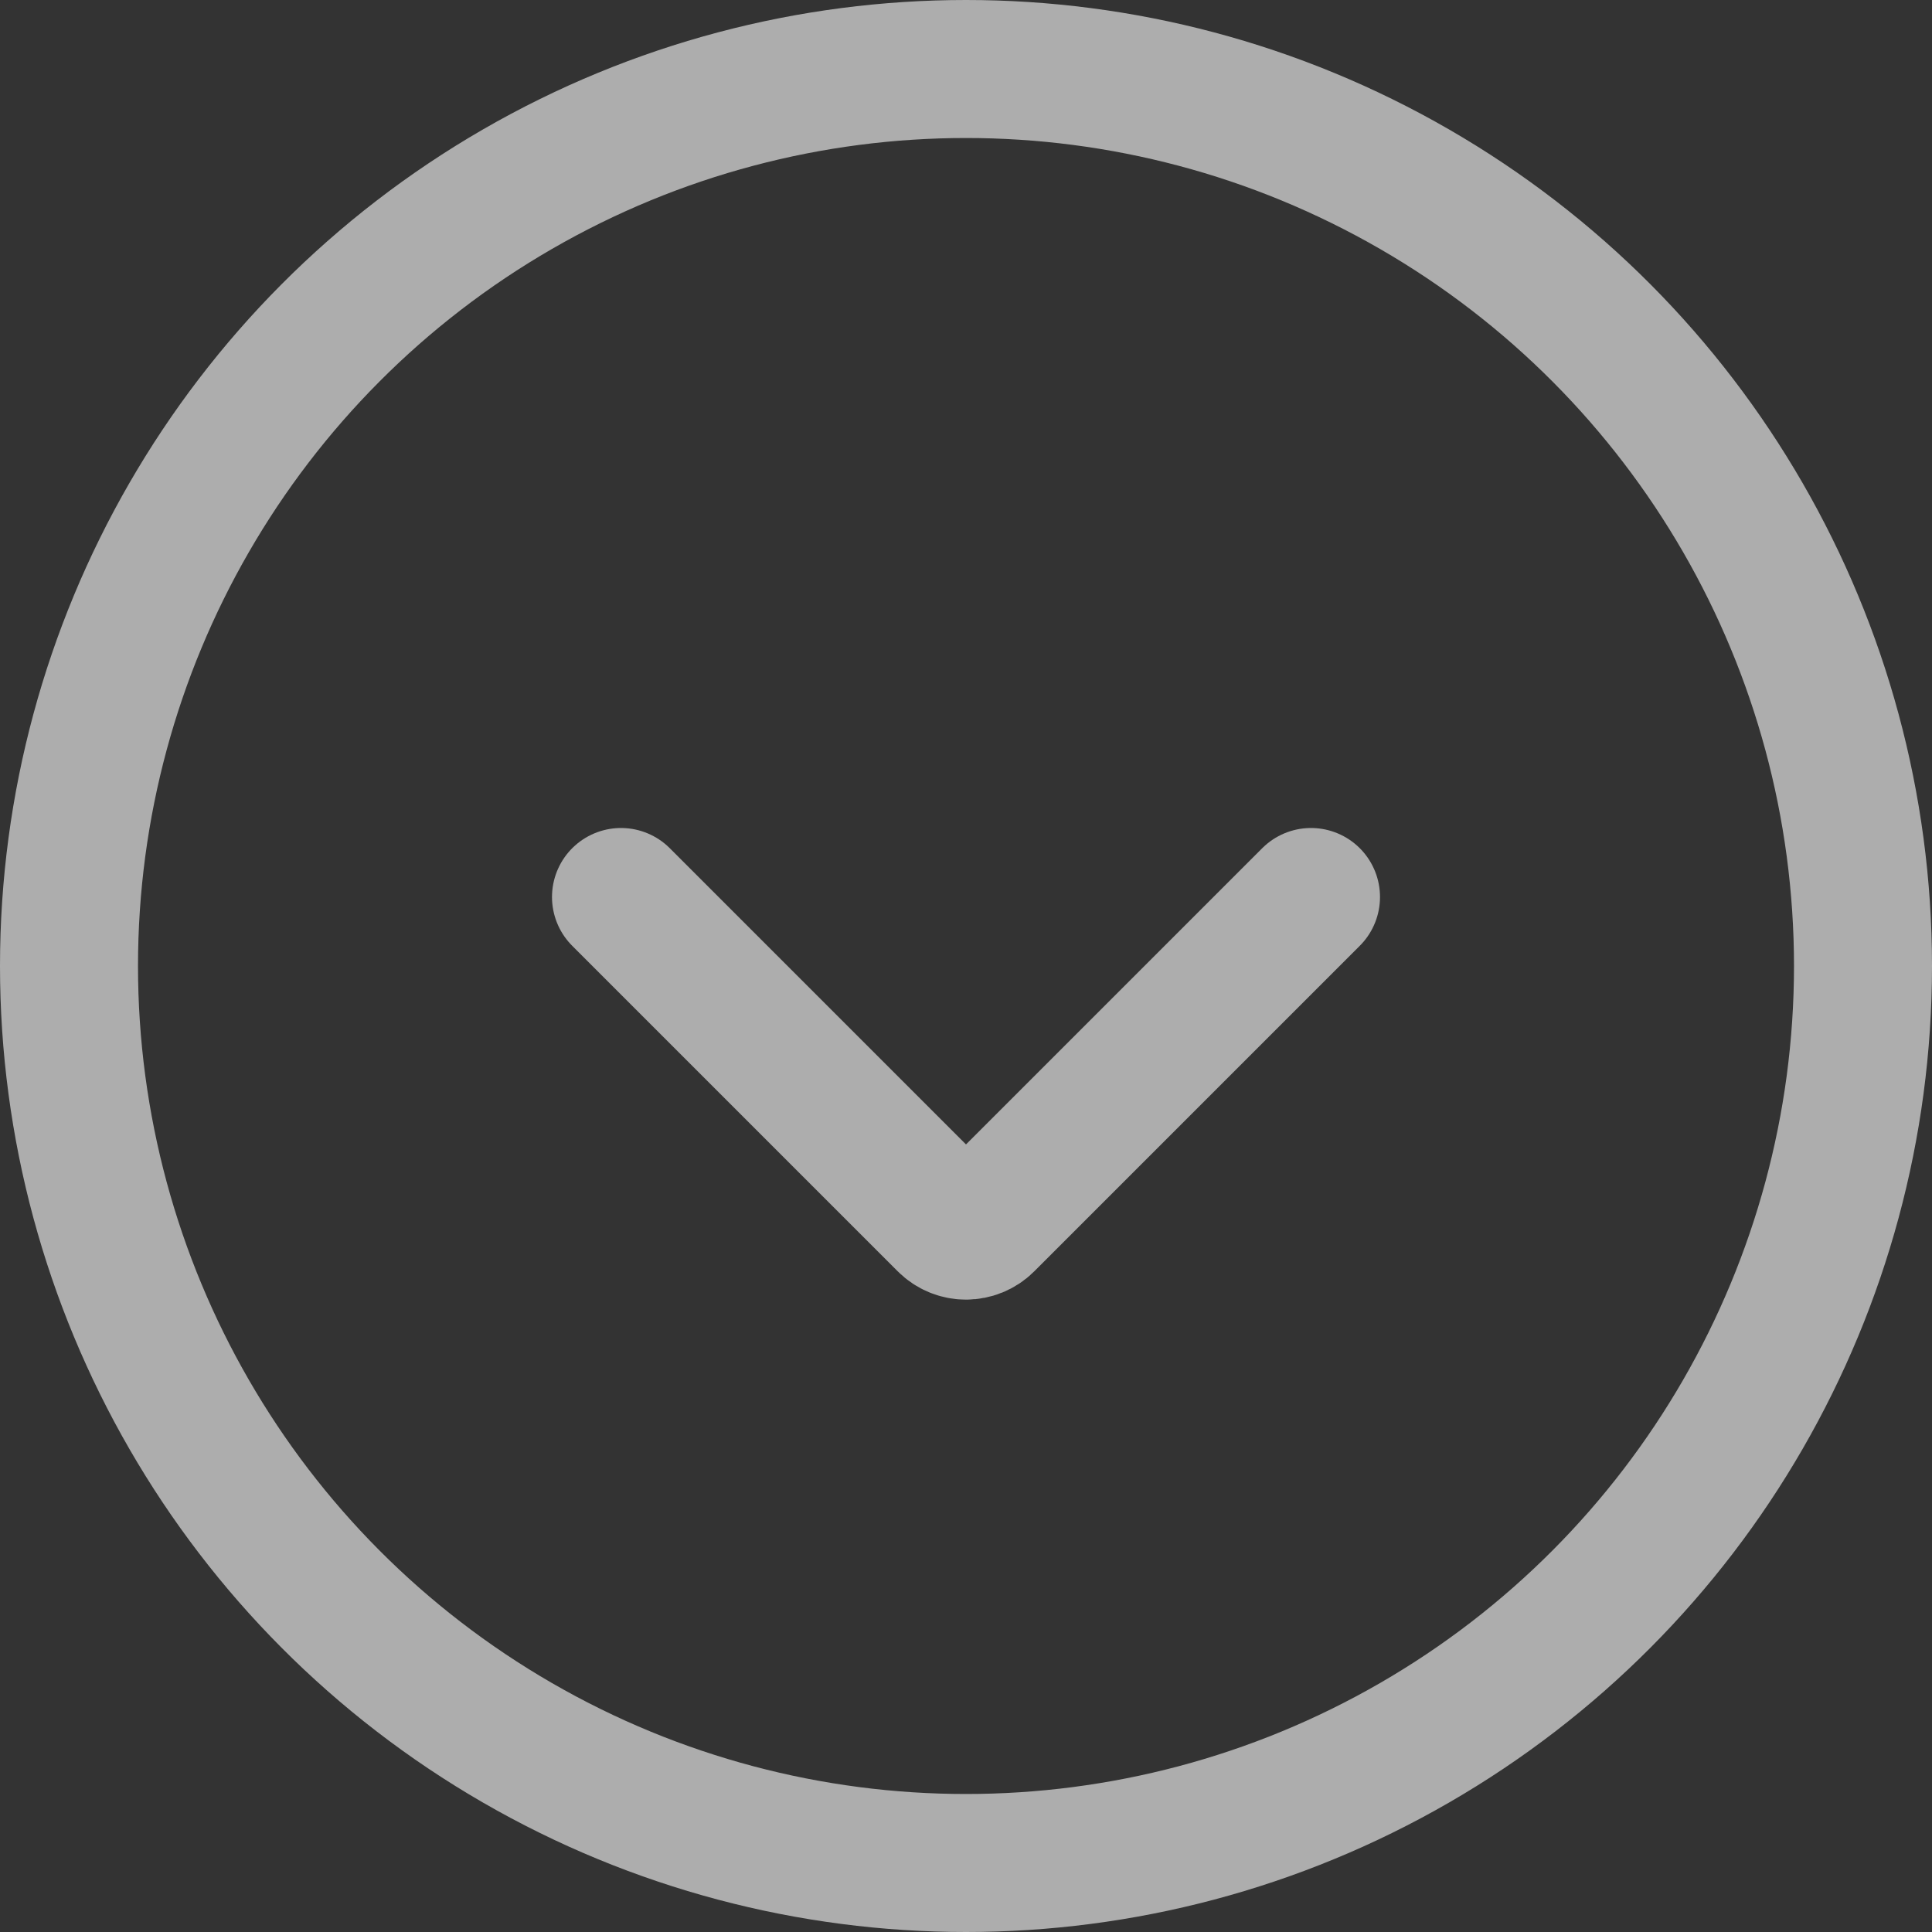
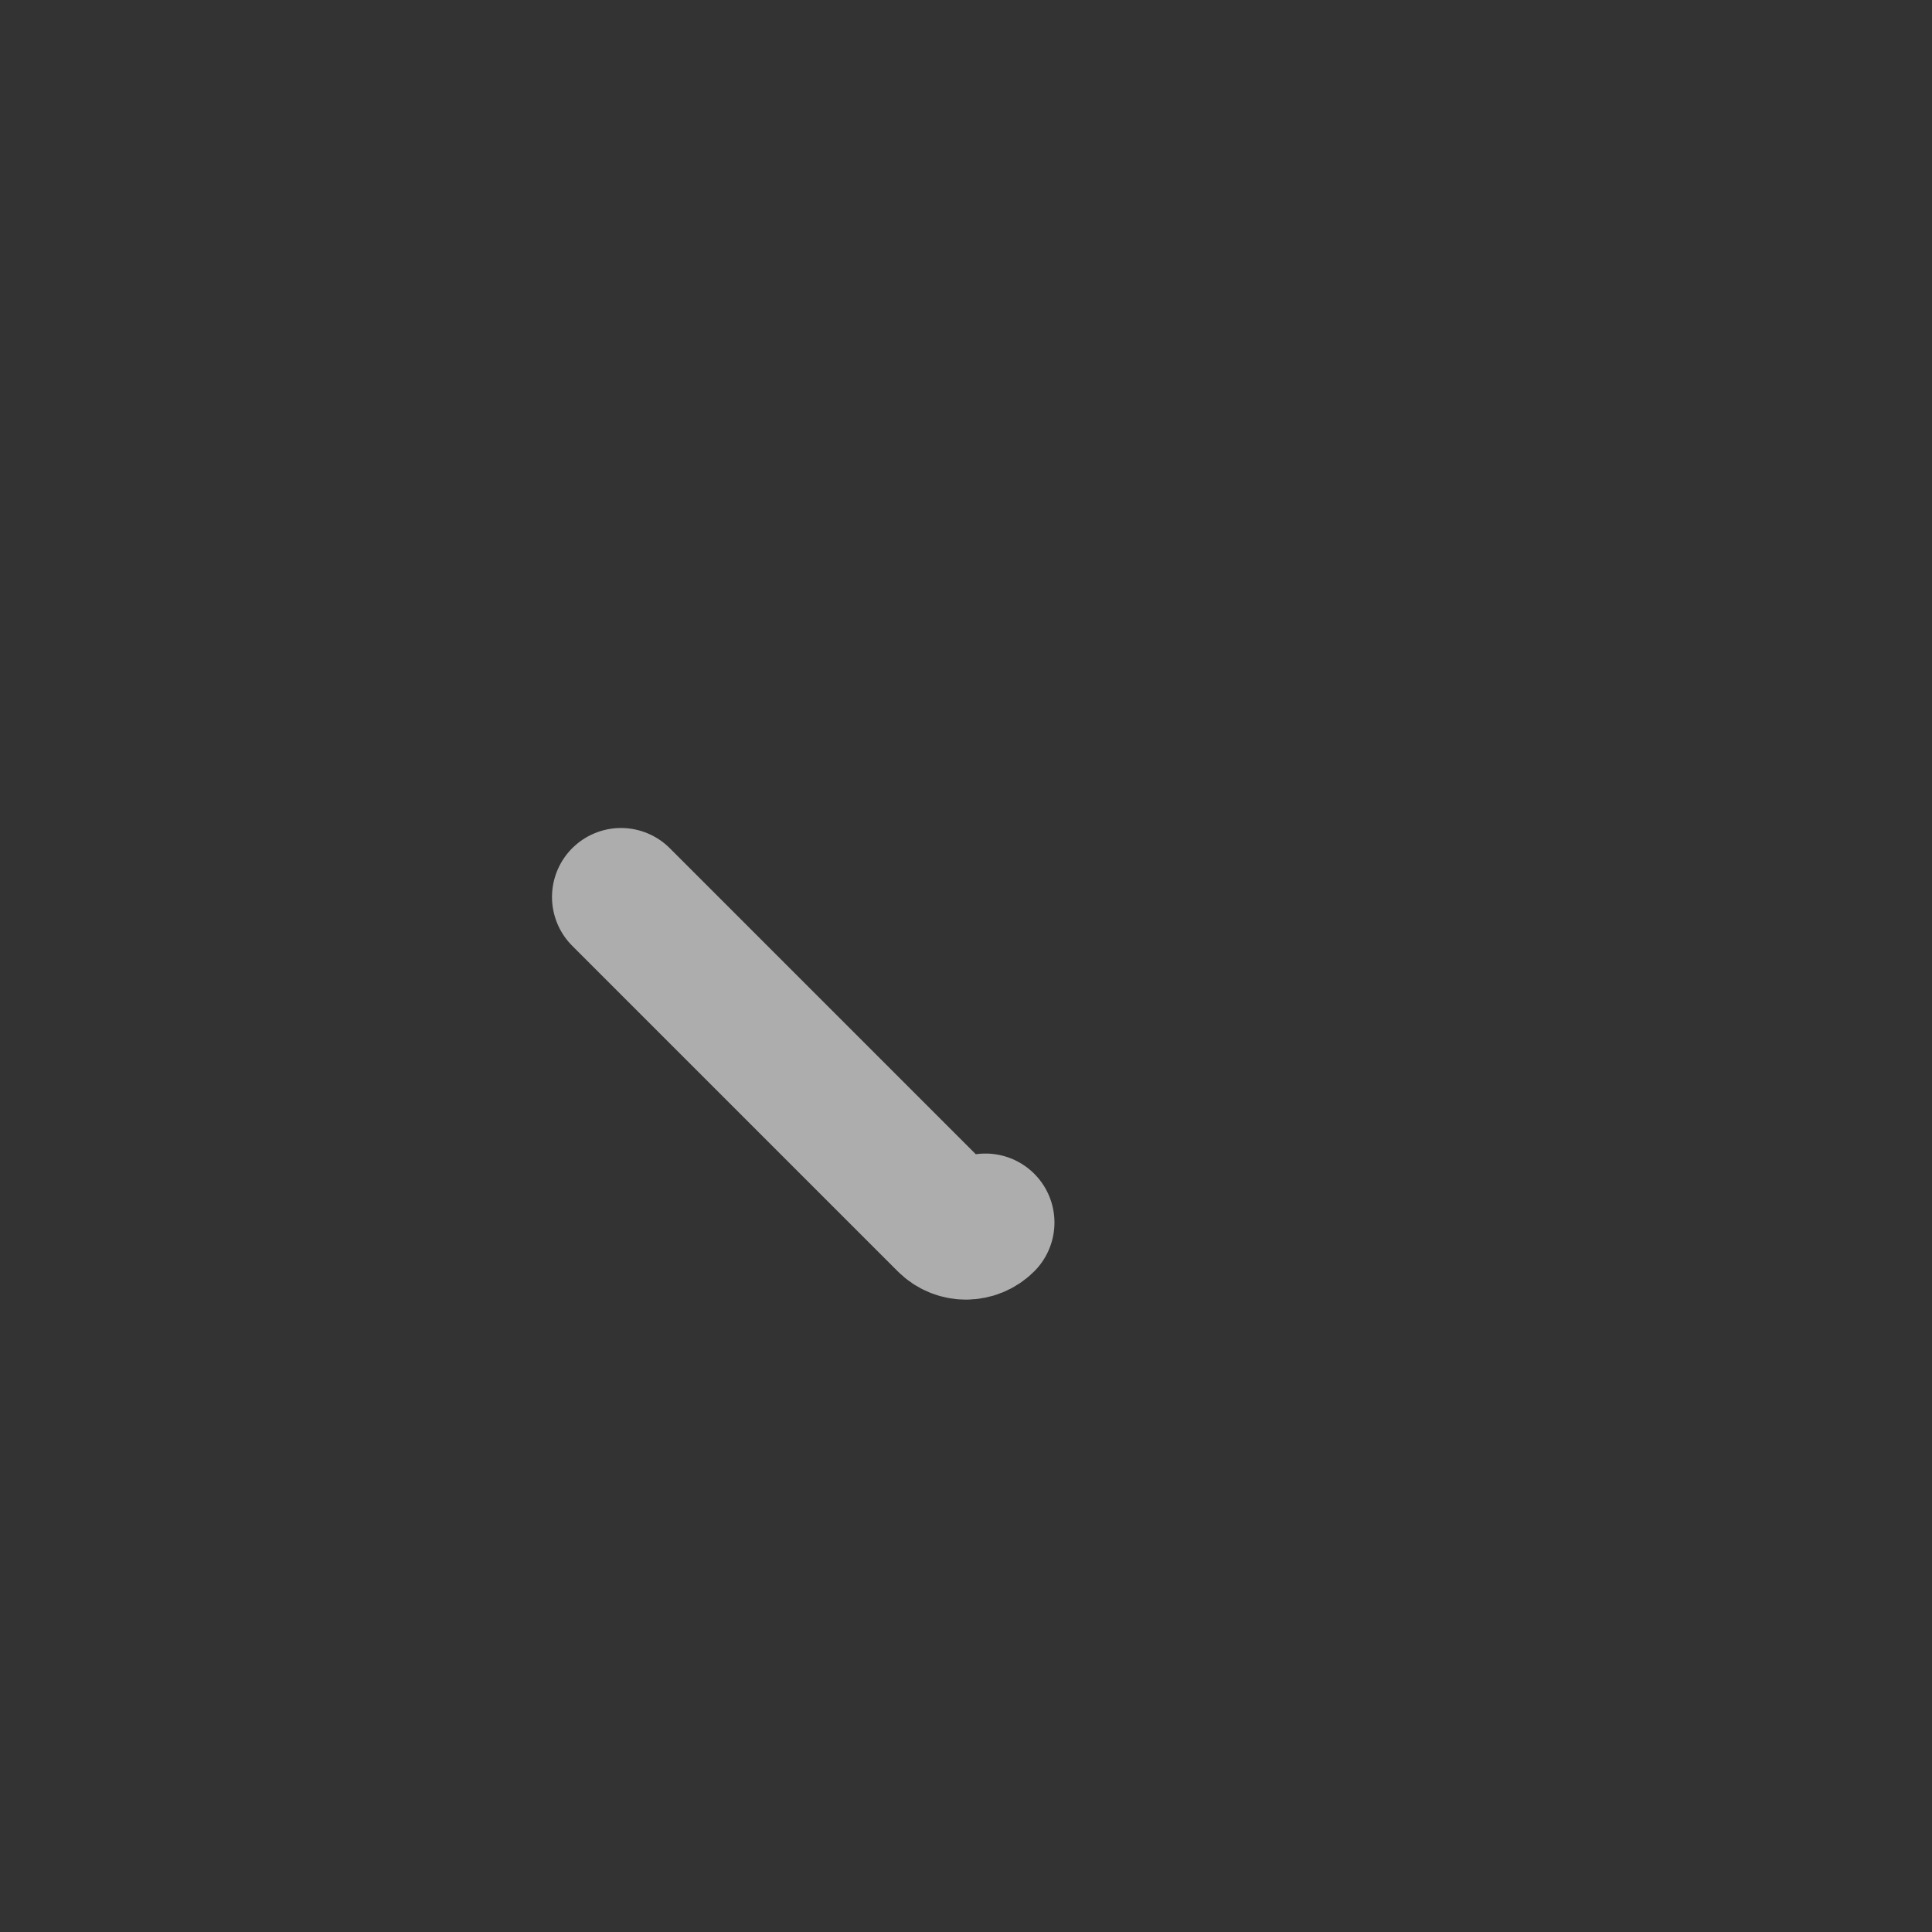
<svg xmlns="http://www.w3.org/2000/svg" width="14" height="14" viewBox="0 0 14 14" fill="none">
  <rect x="0" y="0" width="14" height="14" fill="#333333" stroke="none" />
-   <circle cx="7" cy="7" r="6.5" stroke="white" stroke-opacity="0.6" />
-   <path d="M4.5 6.5L6.859 8.859C6.937 8.937 7.063 8.937 7.141 8.859L9.5 6.5" stroke="white" stroke-opacity="0.6" stroke-linecap="round" />
+   <path d="M4.5 6.5L6.859 8.859C6.937 8.937 7.063 8.937 7.141 8.859" stroke="white" stroke-opacity="0.6" stroke-linecap="round" />
</svg>